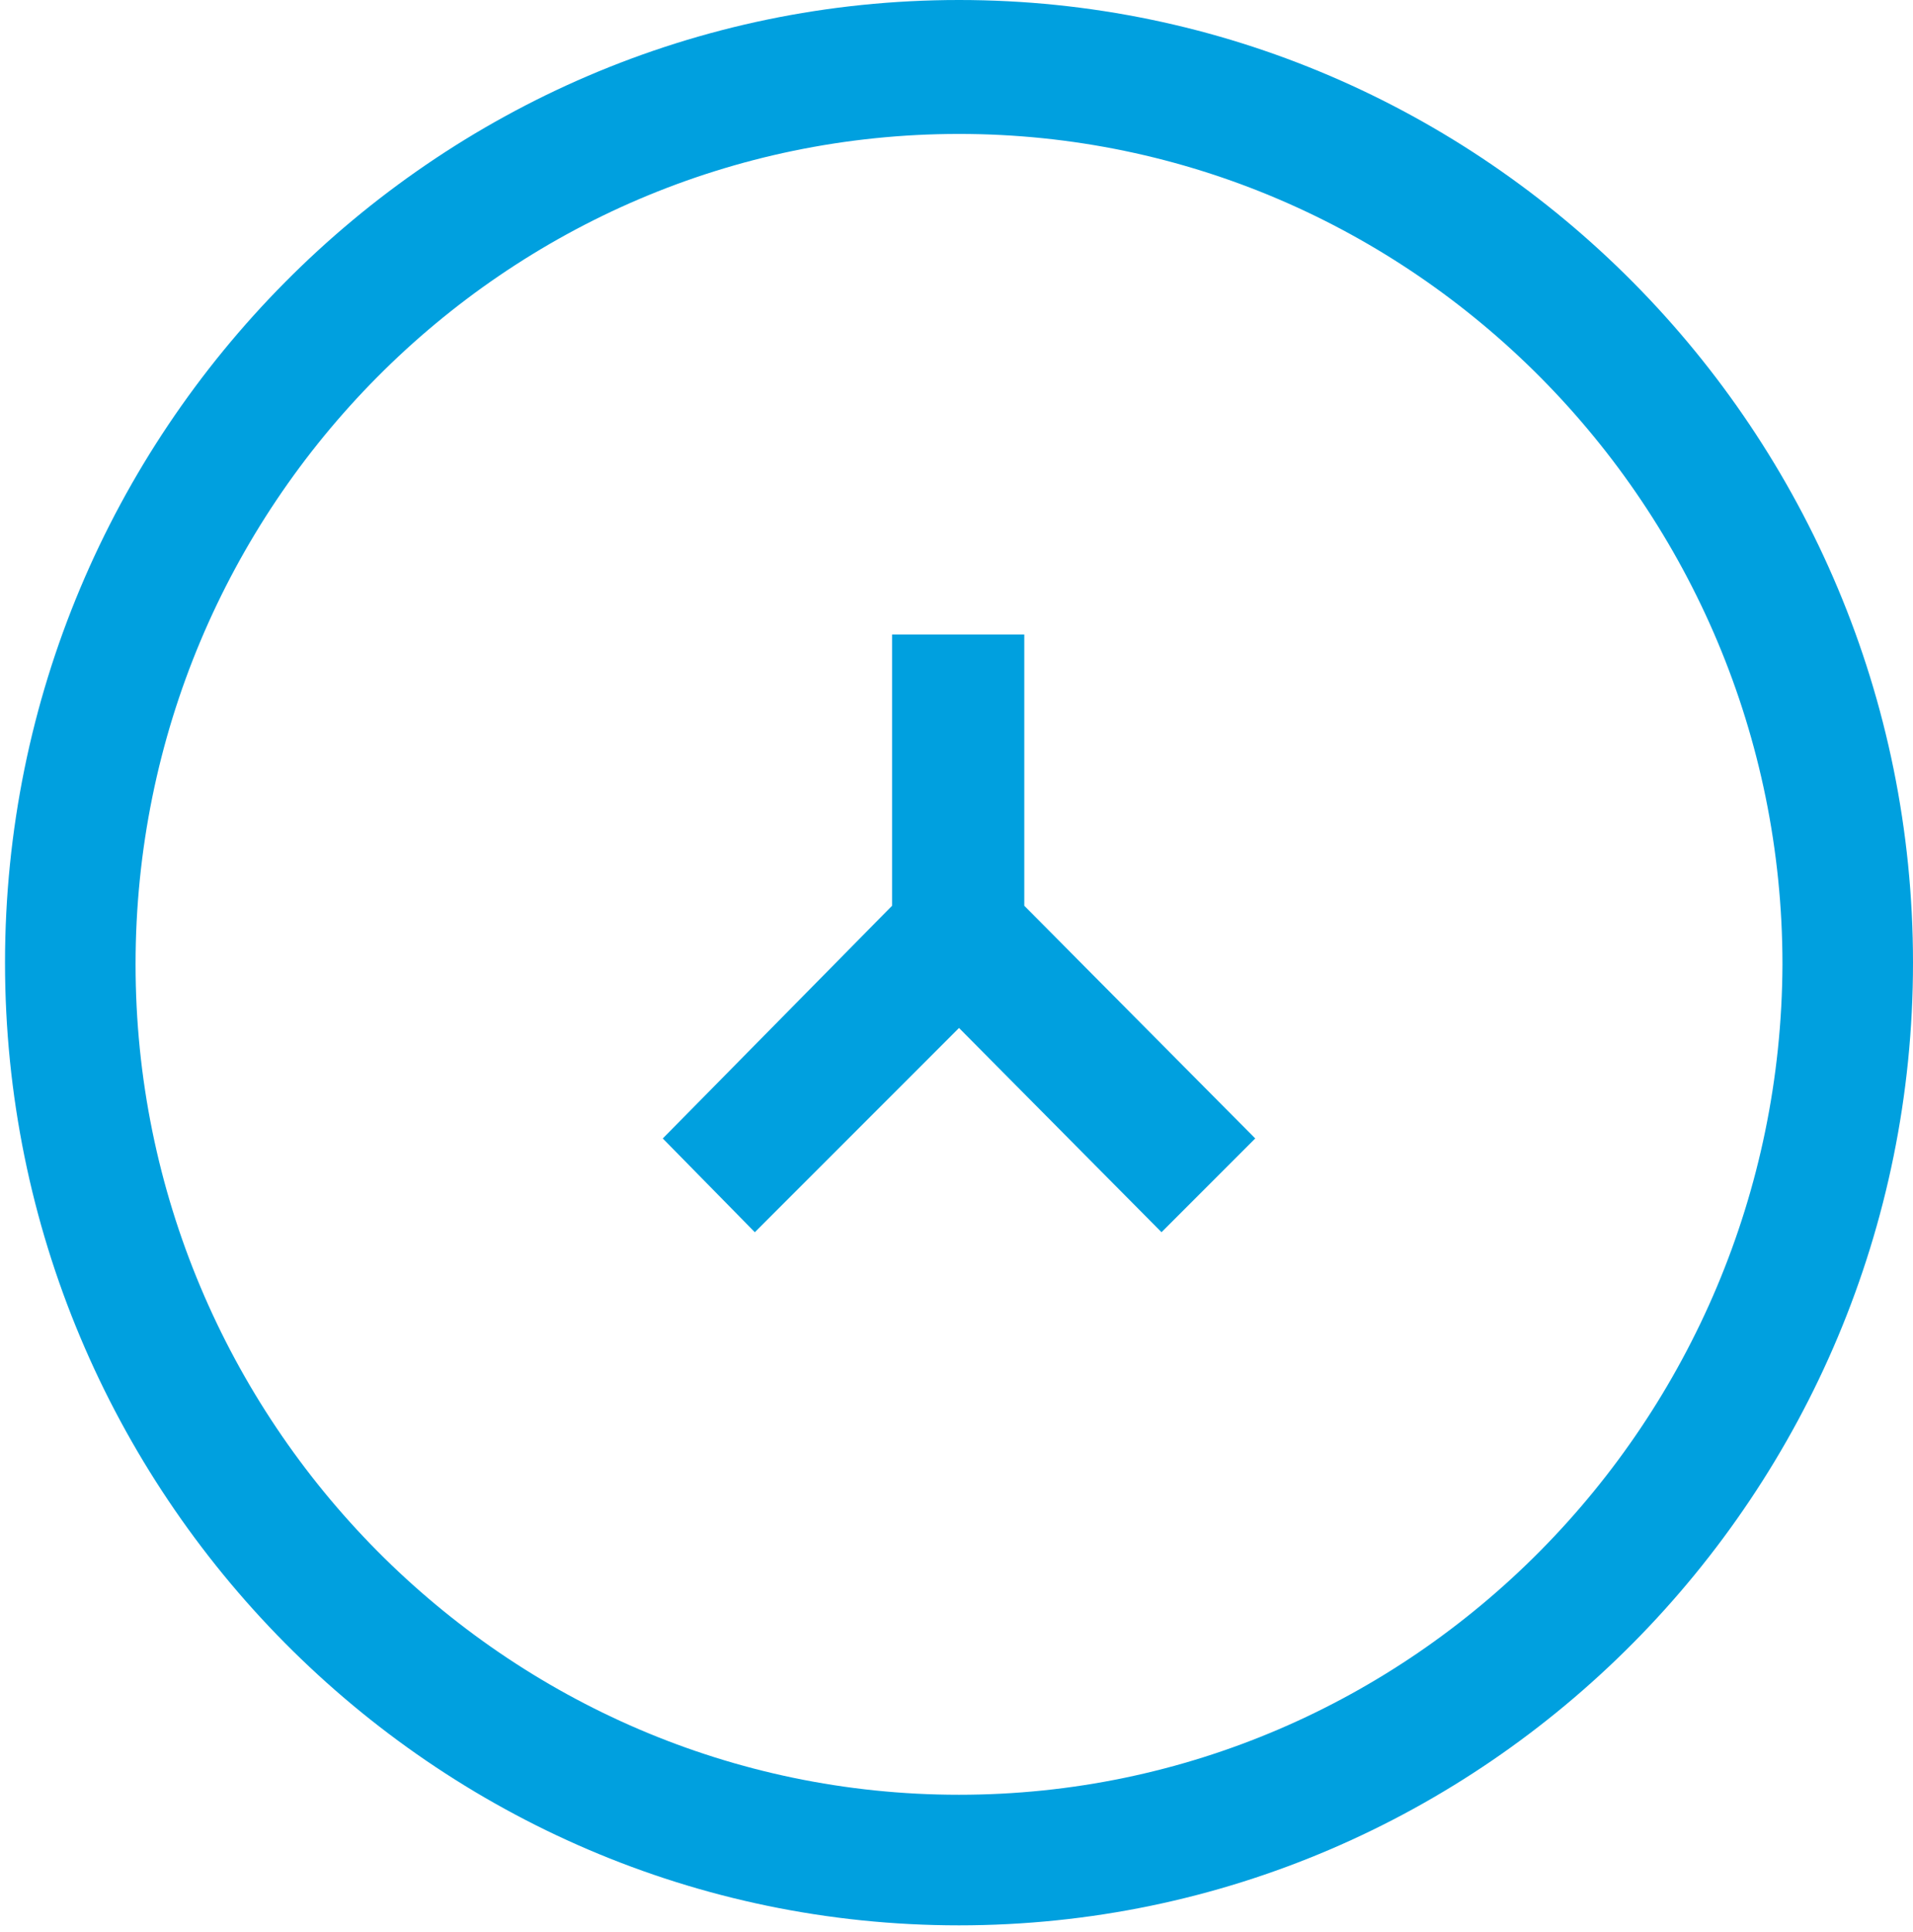
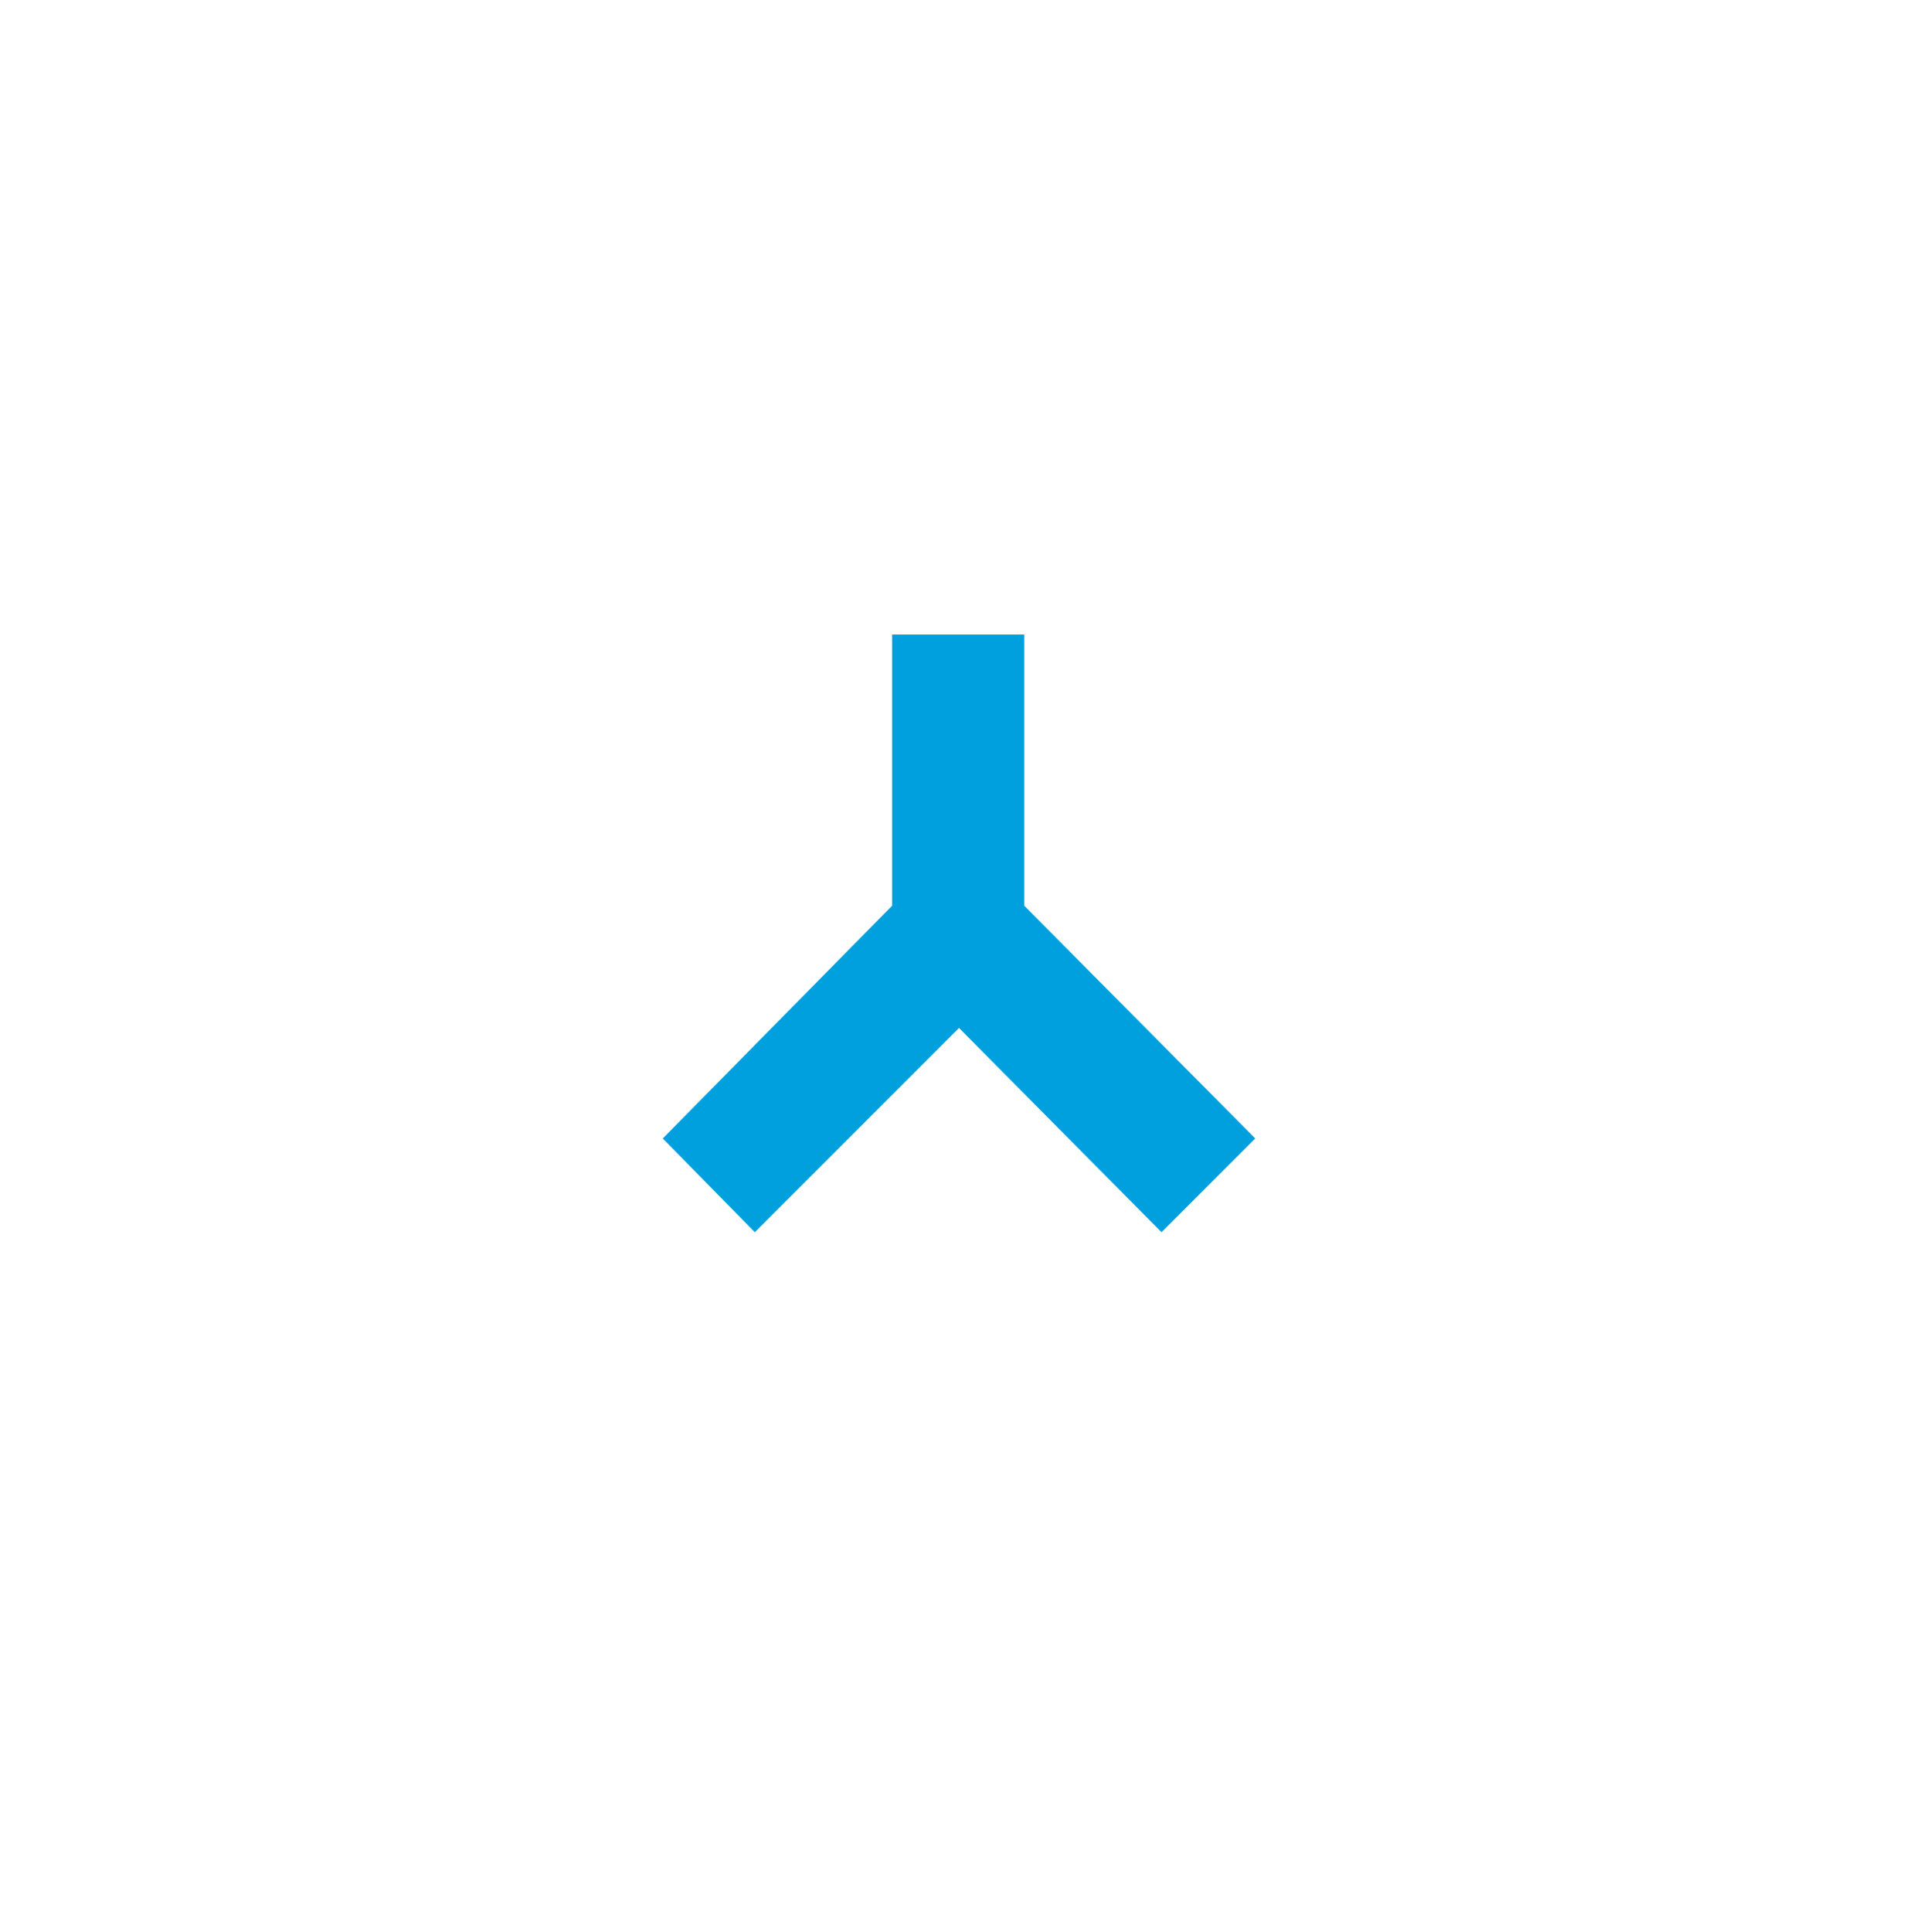
<svg xmlns="http://www.w3.org/2000/svg" version="1.1" id="Layer_1" x="0px" y="0px" viewBox="0 0 114.3 115.4" style="enable-background:new 0 0 114.3 115.4;" xml:space="preserve">
  <style type="text/css"> .st0{fill:#00A0DF;} </style>
  <g>
    <g>
-       <path class="st0" d="M57.3,0c-31.4,0-57,25.8-57,57.5c0,31.7,25.6,57.5,57,57.5c31.4,0,57-25.8,57-57.5C114.3,25.8,88.7,0,57.3,0z M57.3,107.2c-27.1,0-49.2-22.3-49.2-49.6c0-27.4,22.1-49.6,49.2-49.6c27.1,0,49.2,22.3,49.2,49.6 C106.4,84.9,84.4,107.2,57.3,107.2z" />
-     </g>
+       </g>
    <polygon class="st0" points="61.2,54.1 61.2,53.6 61.2,53.6 61.2,37.9 53.3,37.9 53.3,45.8 53.3,45.8 53.3,54.1 39.6,68 45.1,73.6 57.3,61.4 69.4,73.6 75,68 " />
  </g>
</svg>